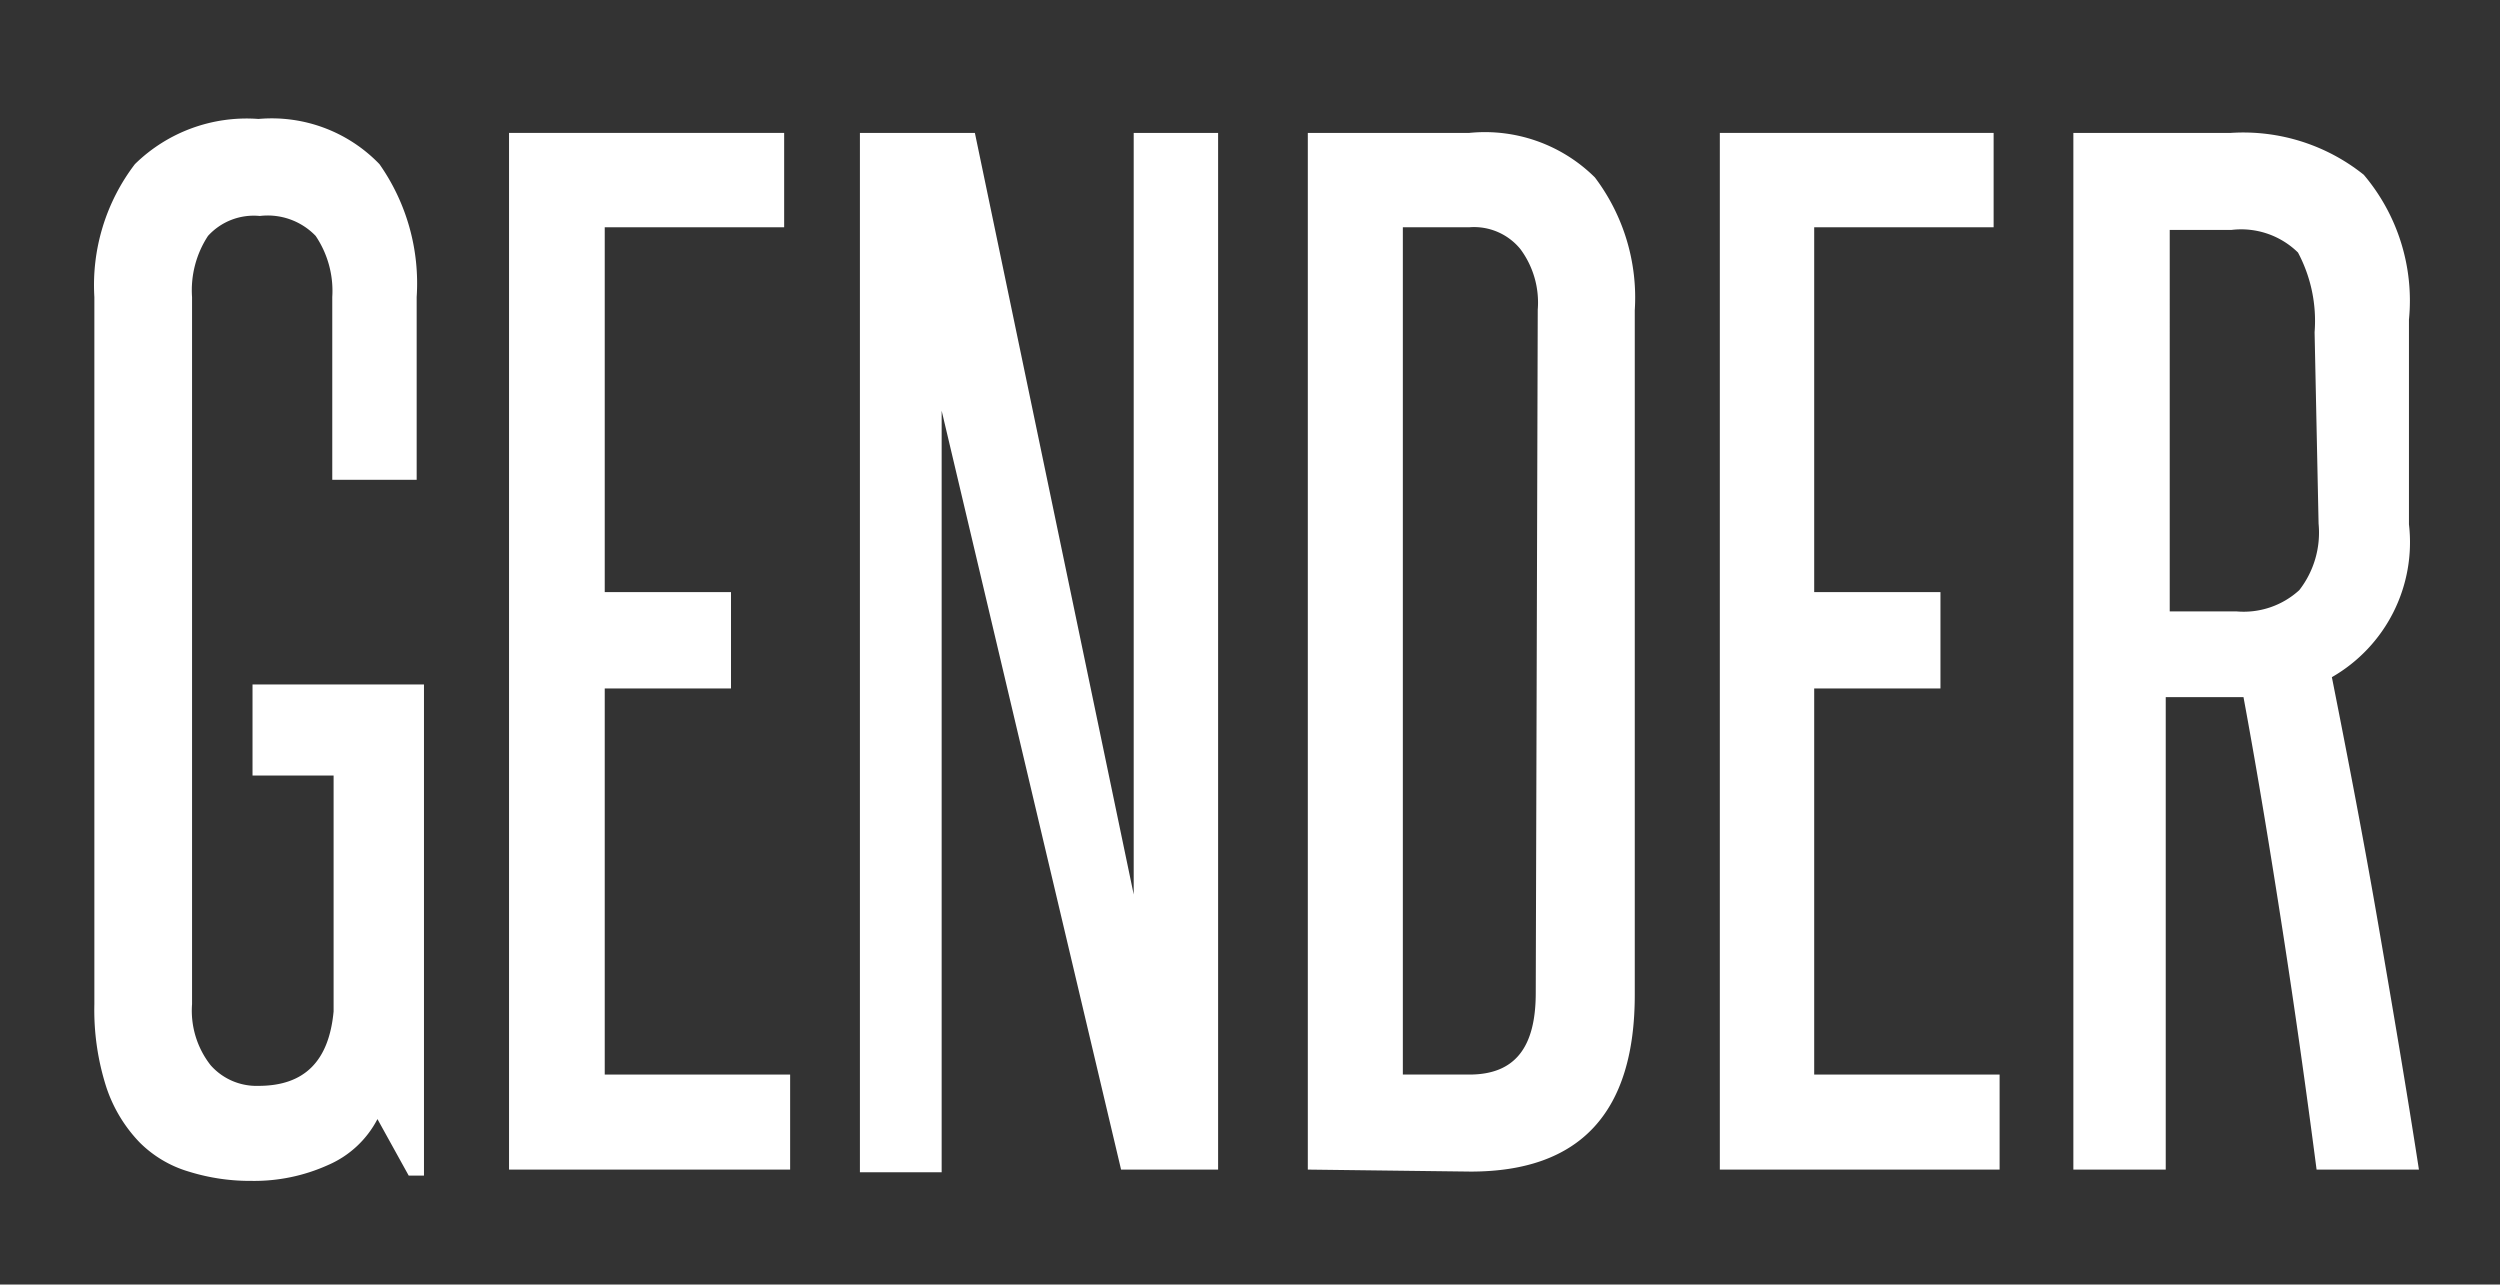
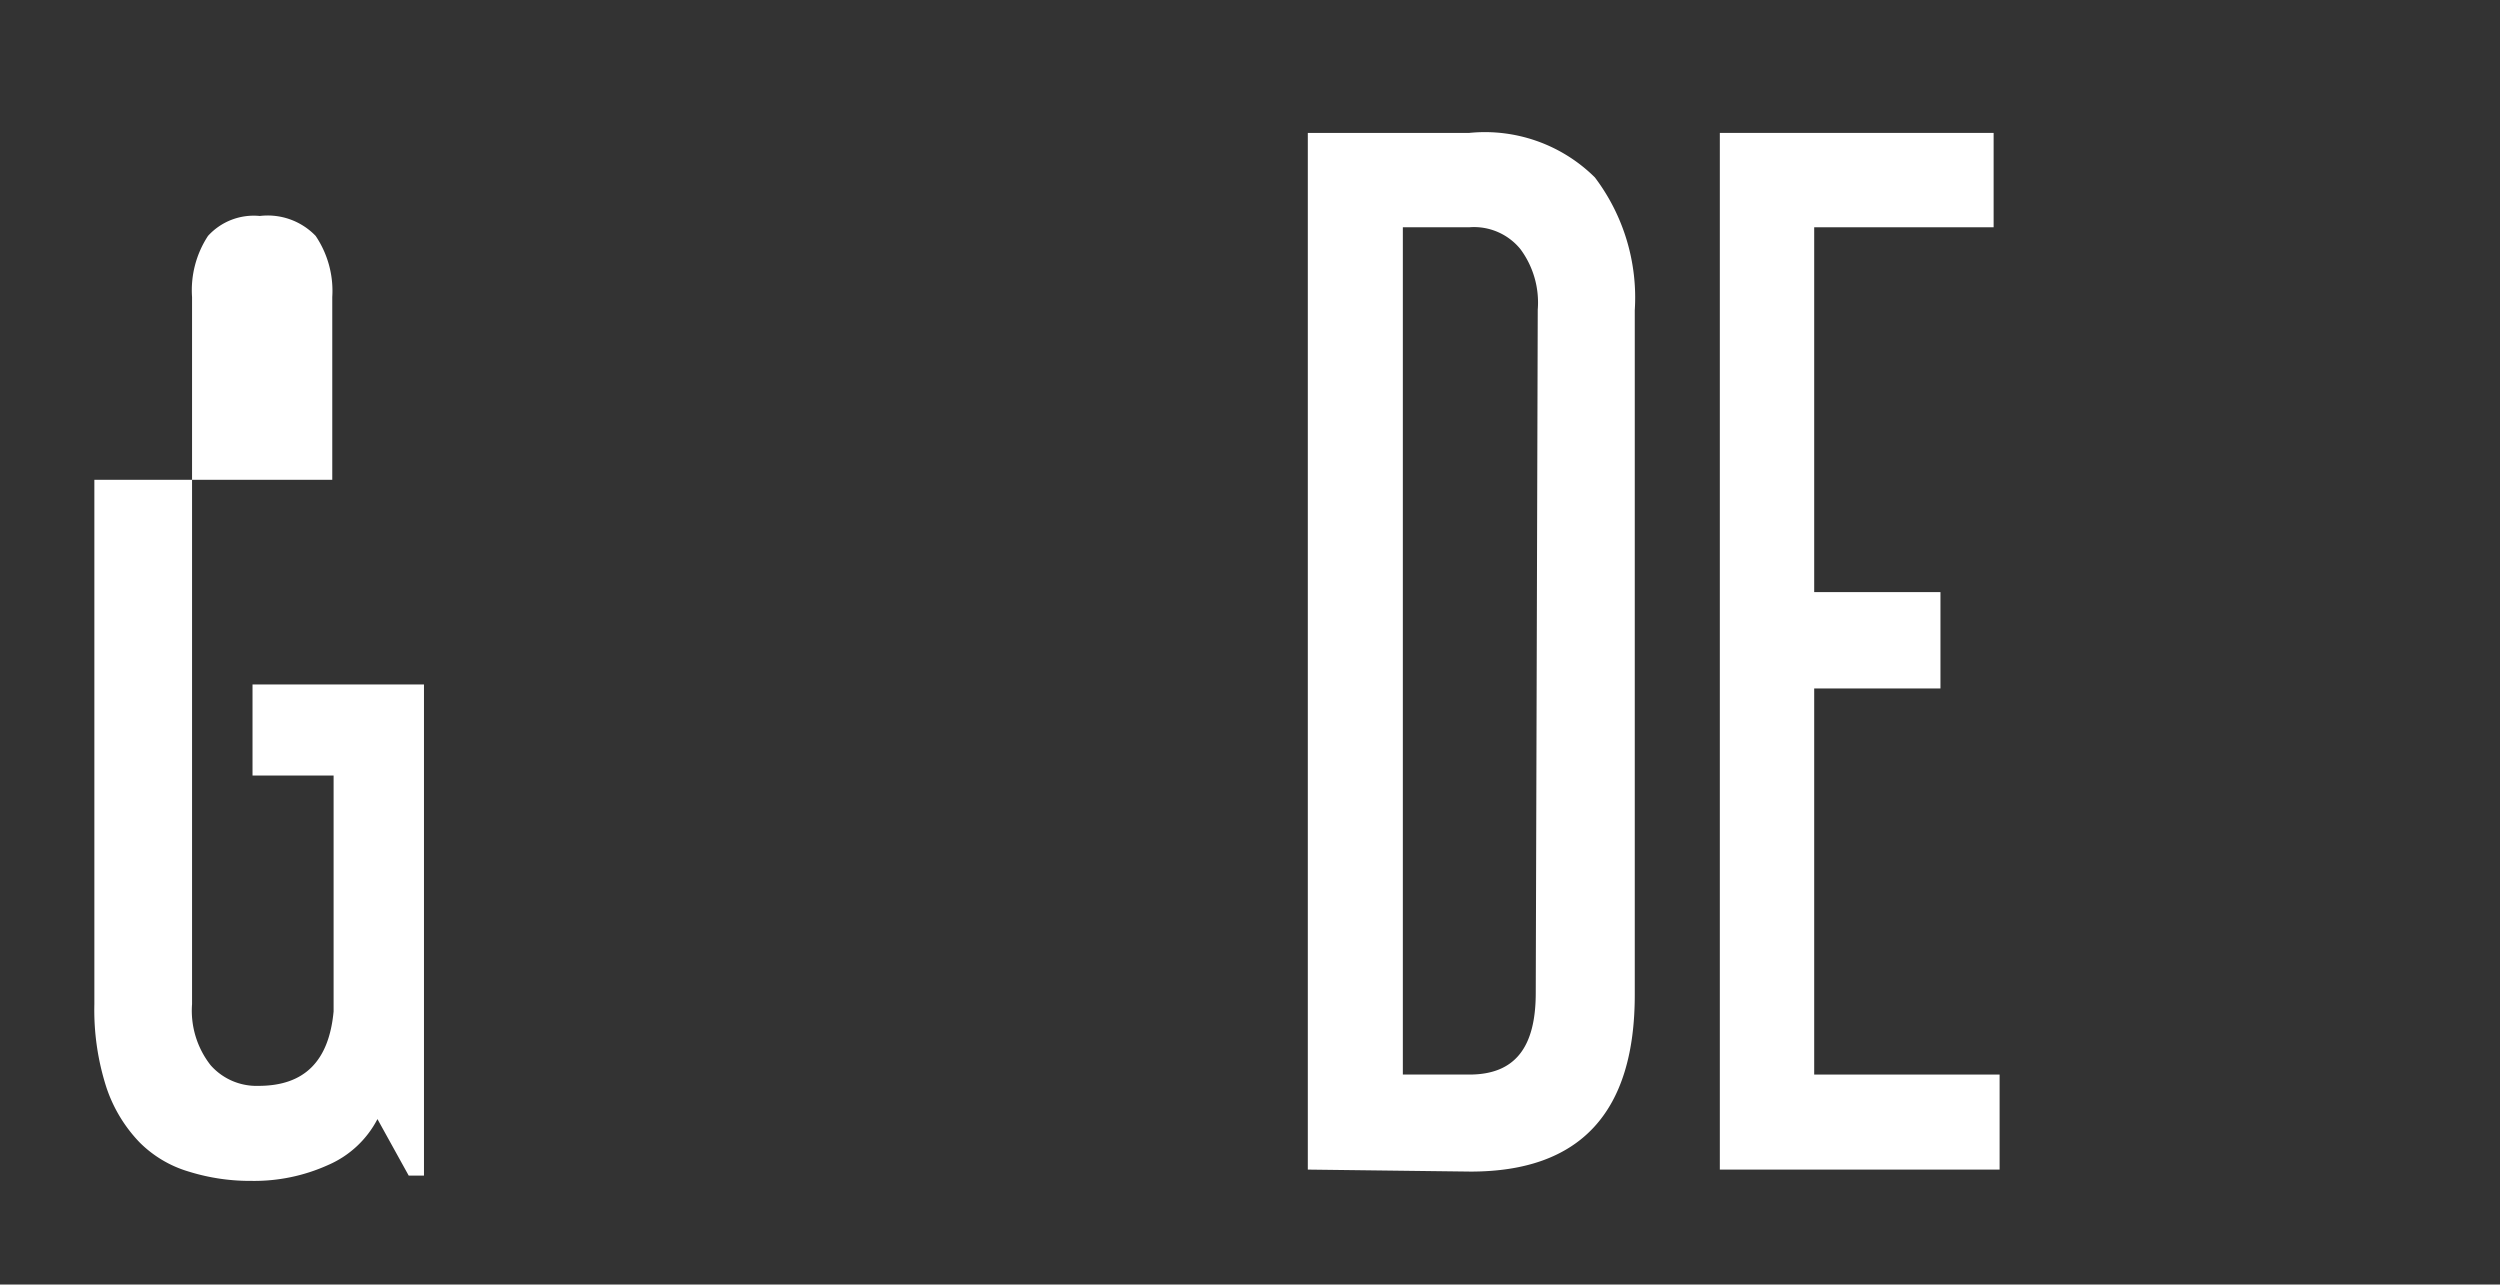
<svg xmlns="http://www.w3.org/2000/svg" id="Layer_1" data-name="Layer 1" viewBox="0 0 37.62 19.33">
  <rect x="0" y="0" width="37.62" height="19.33" fill="#333333" stroke="none" />
  <defs>
    <style>.cls-1{fill:#fff;}</style>
  </defs>
  <title>gender_1</title>
-   <path class="cls-1" d="M6.15,17.69l-.47-.85a1.51,1.51,0,0,1-.74.69,2.7,2.7,0,0,1-1.16.24,3.09,3.09,0,0,1-.94-.14,1.74,1.74,0,0,1-.74-.44,2.19,2.19,0,0,1-.5-.83,3.8,3.8,0,0,1-.18-1.25V4.47a3,3,0,0,1,.61-2,2.4,2.4,0,0,1,1.86-.68,2.25,2.25,0,0,1,1.82.68,3.12,3.12,0,0,1,.56,2V7.22H5V4.47a1.48,1.48,0,0,0-.25-.92,1,1,0,0,0-.84-.3.93.93,0,0,0-.78.3,1.49,1.49,0,0,0-.24.92V15.11a1.33,1.33,0,0,0,.28.92.92.92,0,0,0,.72.31c.69,0,1.06-.37,1.13-1.12V11.67H3.8V10.3H6.38v7.39Z" />
-   <path class="cls-1" d="M7.66,17.6V2H11.8V3.42H9.1V8.91H11v1.45H9.1v5.81h2.79V17.6Z" />
-   <path class="cls-1" d="M16.87,17.6,14.17,6.18c0,1.19,0,2.34,0,3.46v8H12.94V2h1.73l2.39,11.46c0-1.08,0-2.13,0-3.17V2h1.27V17.6Z" />
+   <path class="cls-1" d="M6.15,17.69l-.47-.85a1.51,1.51,0,0,1-.74.69,2.7,2.7,0,0,1-1.16.24,3.09,3.09,0,0,1-.94-.14,1.74,1.74,0,0,1-.74-.44,2.19,2.19,0,0,1-.5-.83,3.8,3.8,0,0,1-.18-1.25V4.47V7.22H5V4.47a1.48,1.48,0,0,0-.25-.92,1,1,0,0,0-.84-.3.93.93,0,0,0-.78.3,1.49,1.49,0,0,0-.24.92V15.11a1.33,1.33,0,0,0,.28.92.92.92,0,0,0,.72.31c.69,0,1.06-.37,1.13-1.12V11.67H3.8V10.3H6.38v7.39Z" />
  <path class="cls-1" d="M19.68,17.6V2h2.43A2.35,2.35,0,0,1,24,2.67a3,3,0,0,1,.6,2v10.3c0,1.77-.82,2.66-2.47,2.66ZM23.14,4.66a1.35,1.35,0,0,0-.26-.91.9.9,0,0,0-.77-.33h-1V16.17h1c.69,0,1-.41,1-1.23Z" />
  <path class="cls-1" d="M25.88,17.6V2H30V3.42h-2.7V8.91h1.9v1.45h-1.9v5.81h2.79V17.6Z" />
-   <path class="cls-1" d="M34.86,17.6c-.16-1.23-.33-2.43-.51-3.59s-.37-2.33-.59-3.52l-.17,0h-1V17.6H31.2V2h2.37a2.9,2.9,0,0,1,2,.63,2.93,2.93,0,0,1,.68,2.18V7.89a2.34,2.34,0,0,1-1.16,2.3c.25,1.26.49,2.51.7,3.73s.42,2.45.61,3.68ZM34.83,5a2.19,2.19,0,0,0-.25-1.2,1.22,1.22,0,0,0-1-.34h-.93V9.2h1a1.24,1.24,0,0,0,.95-.32,1.41,1.41,0,0,0,.29-1Z" />
</svg>